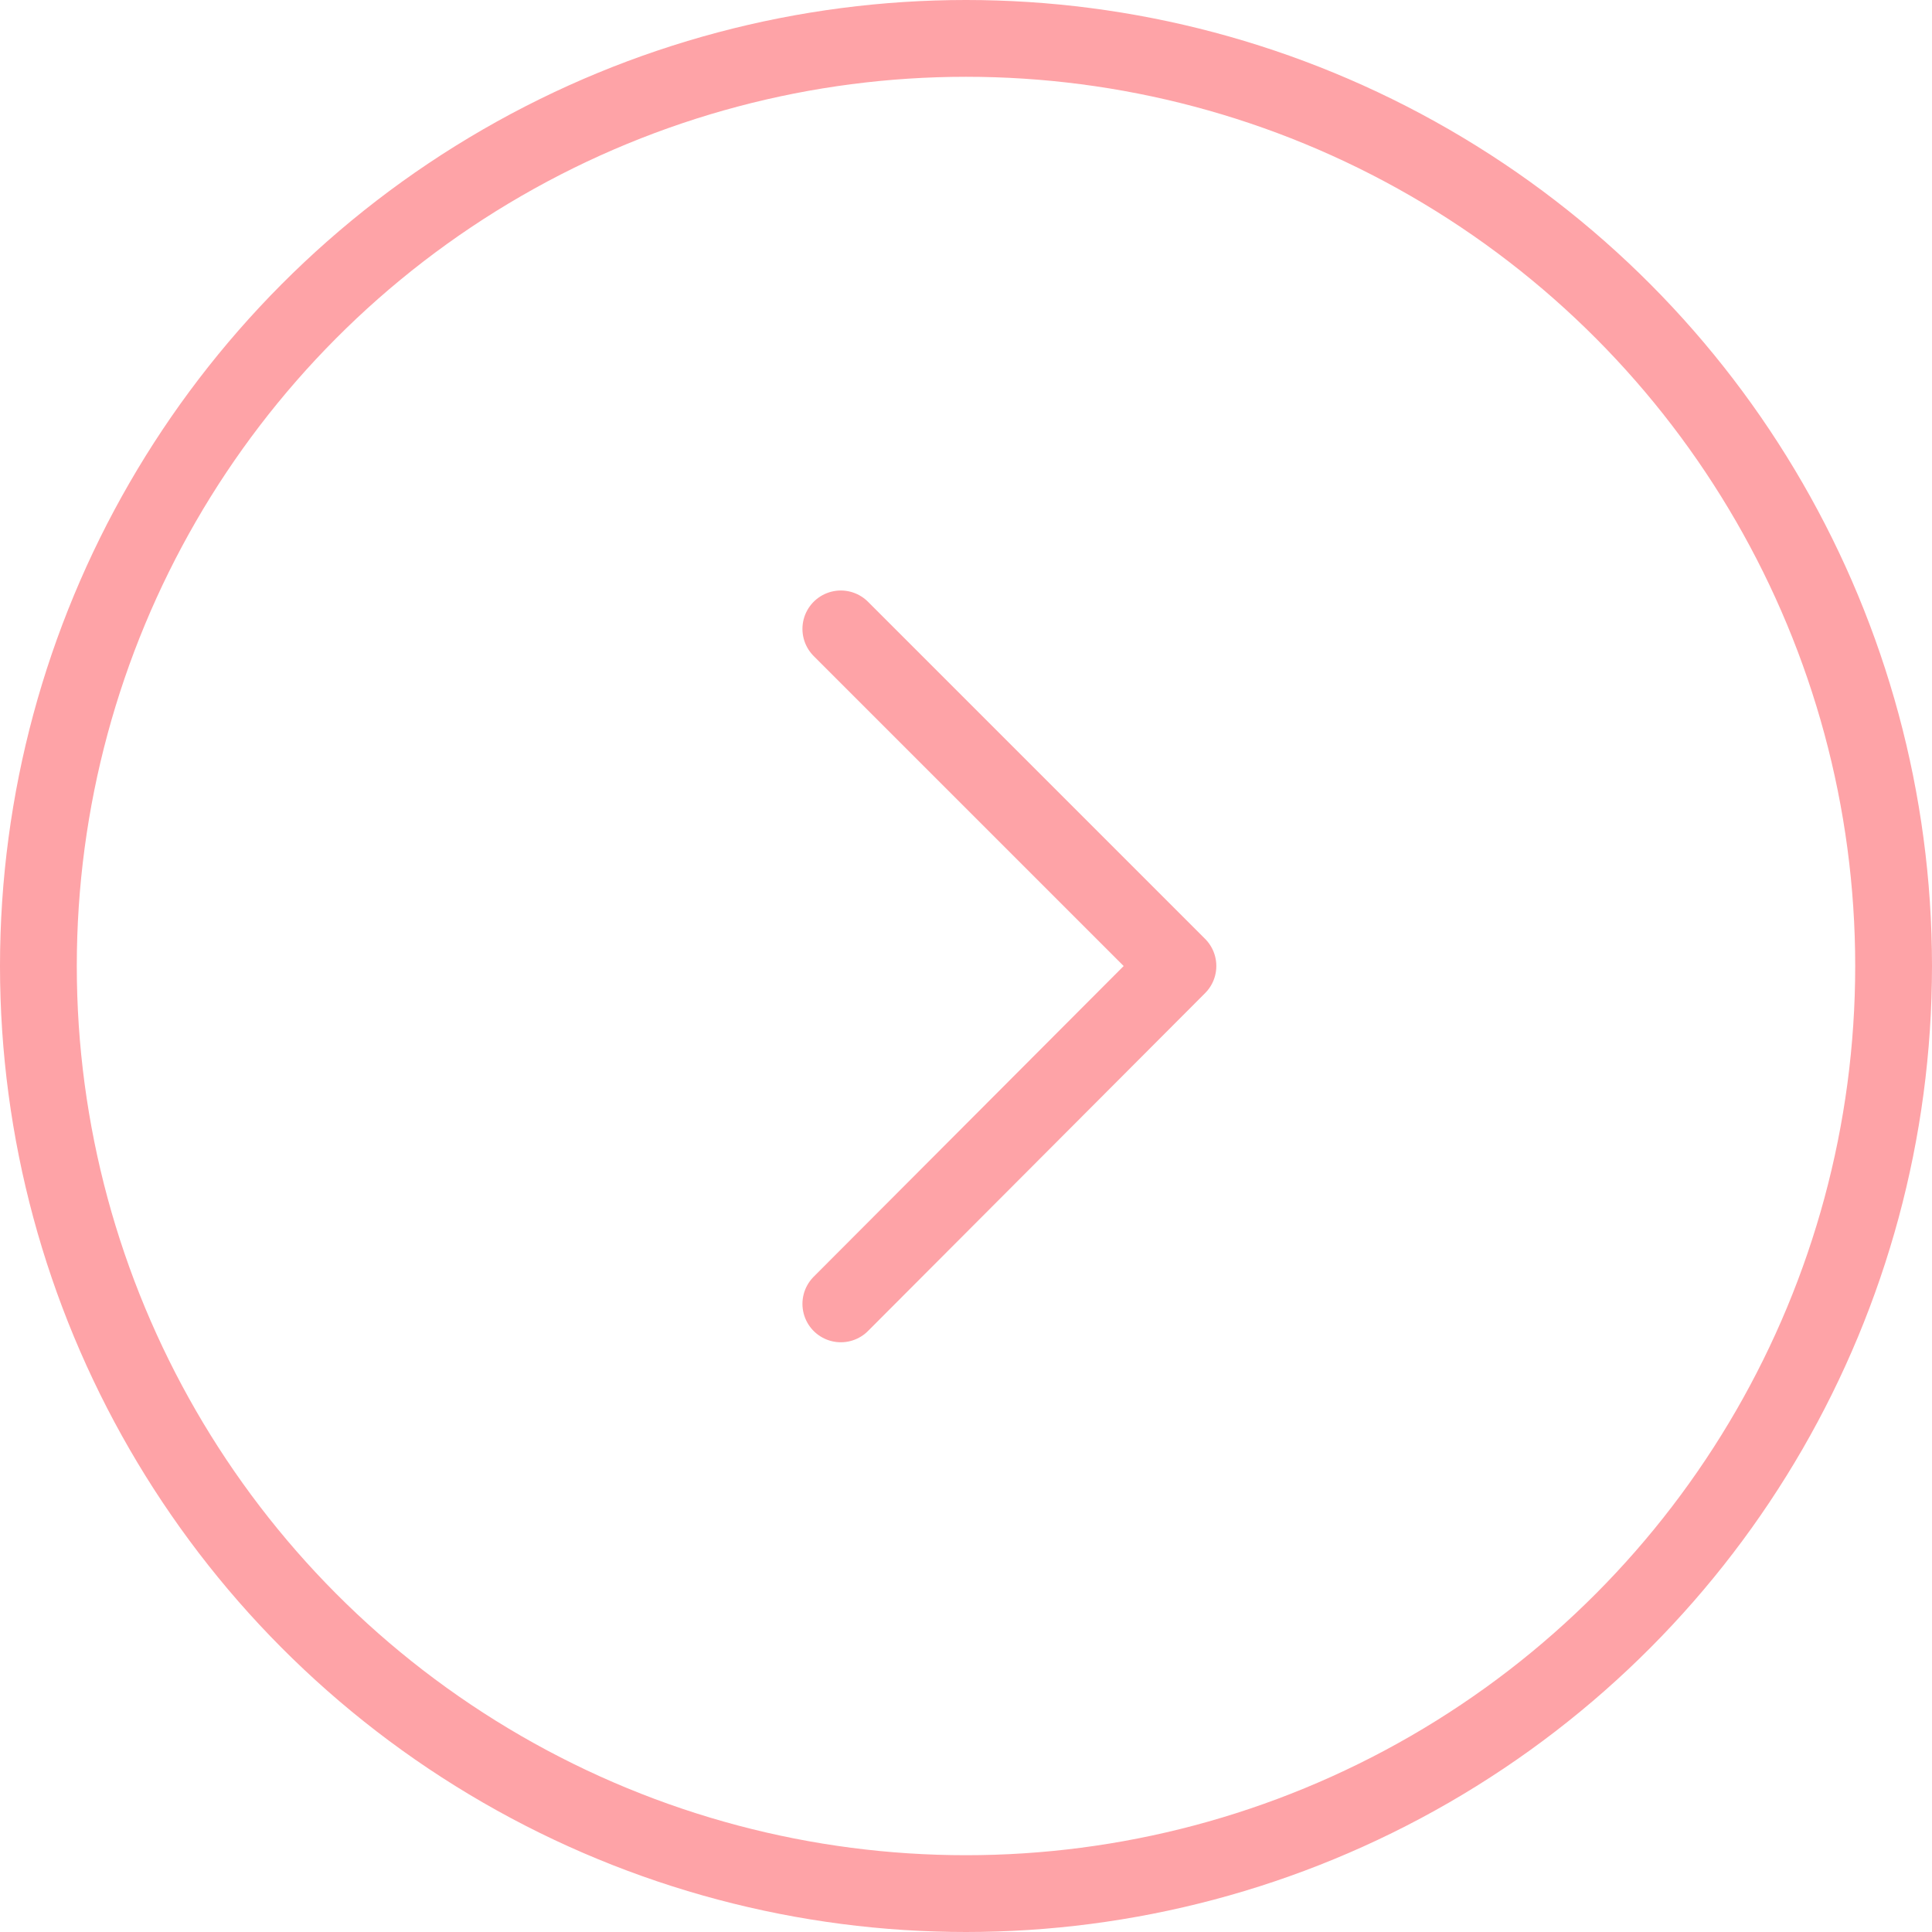
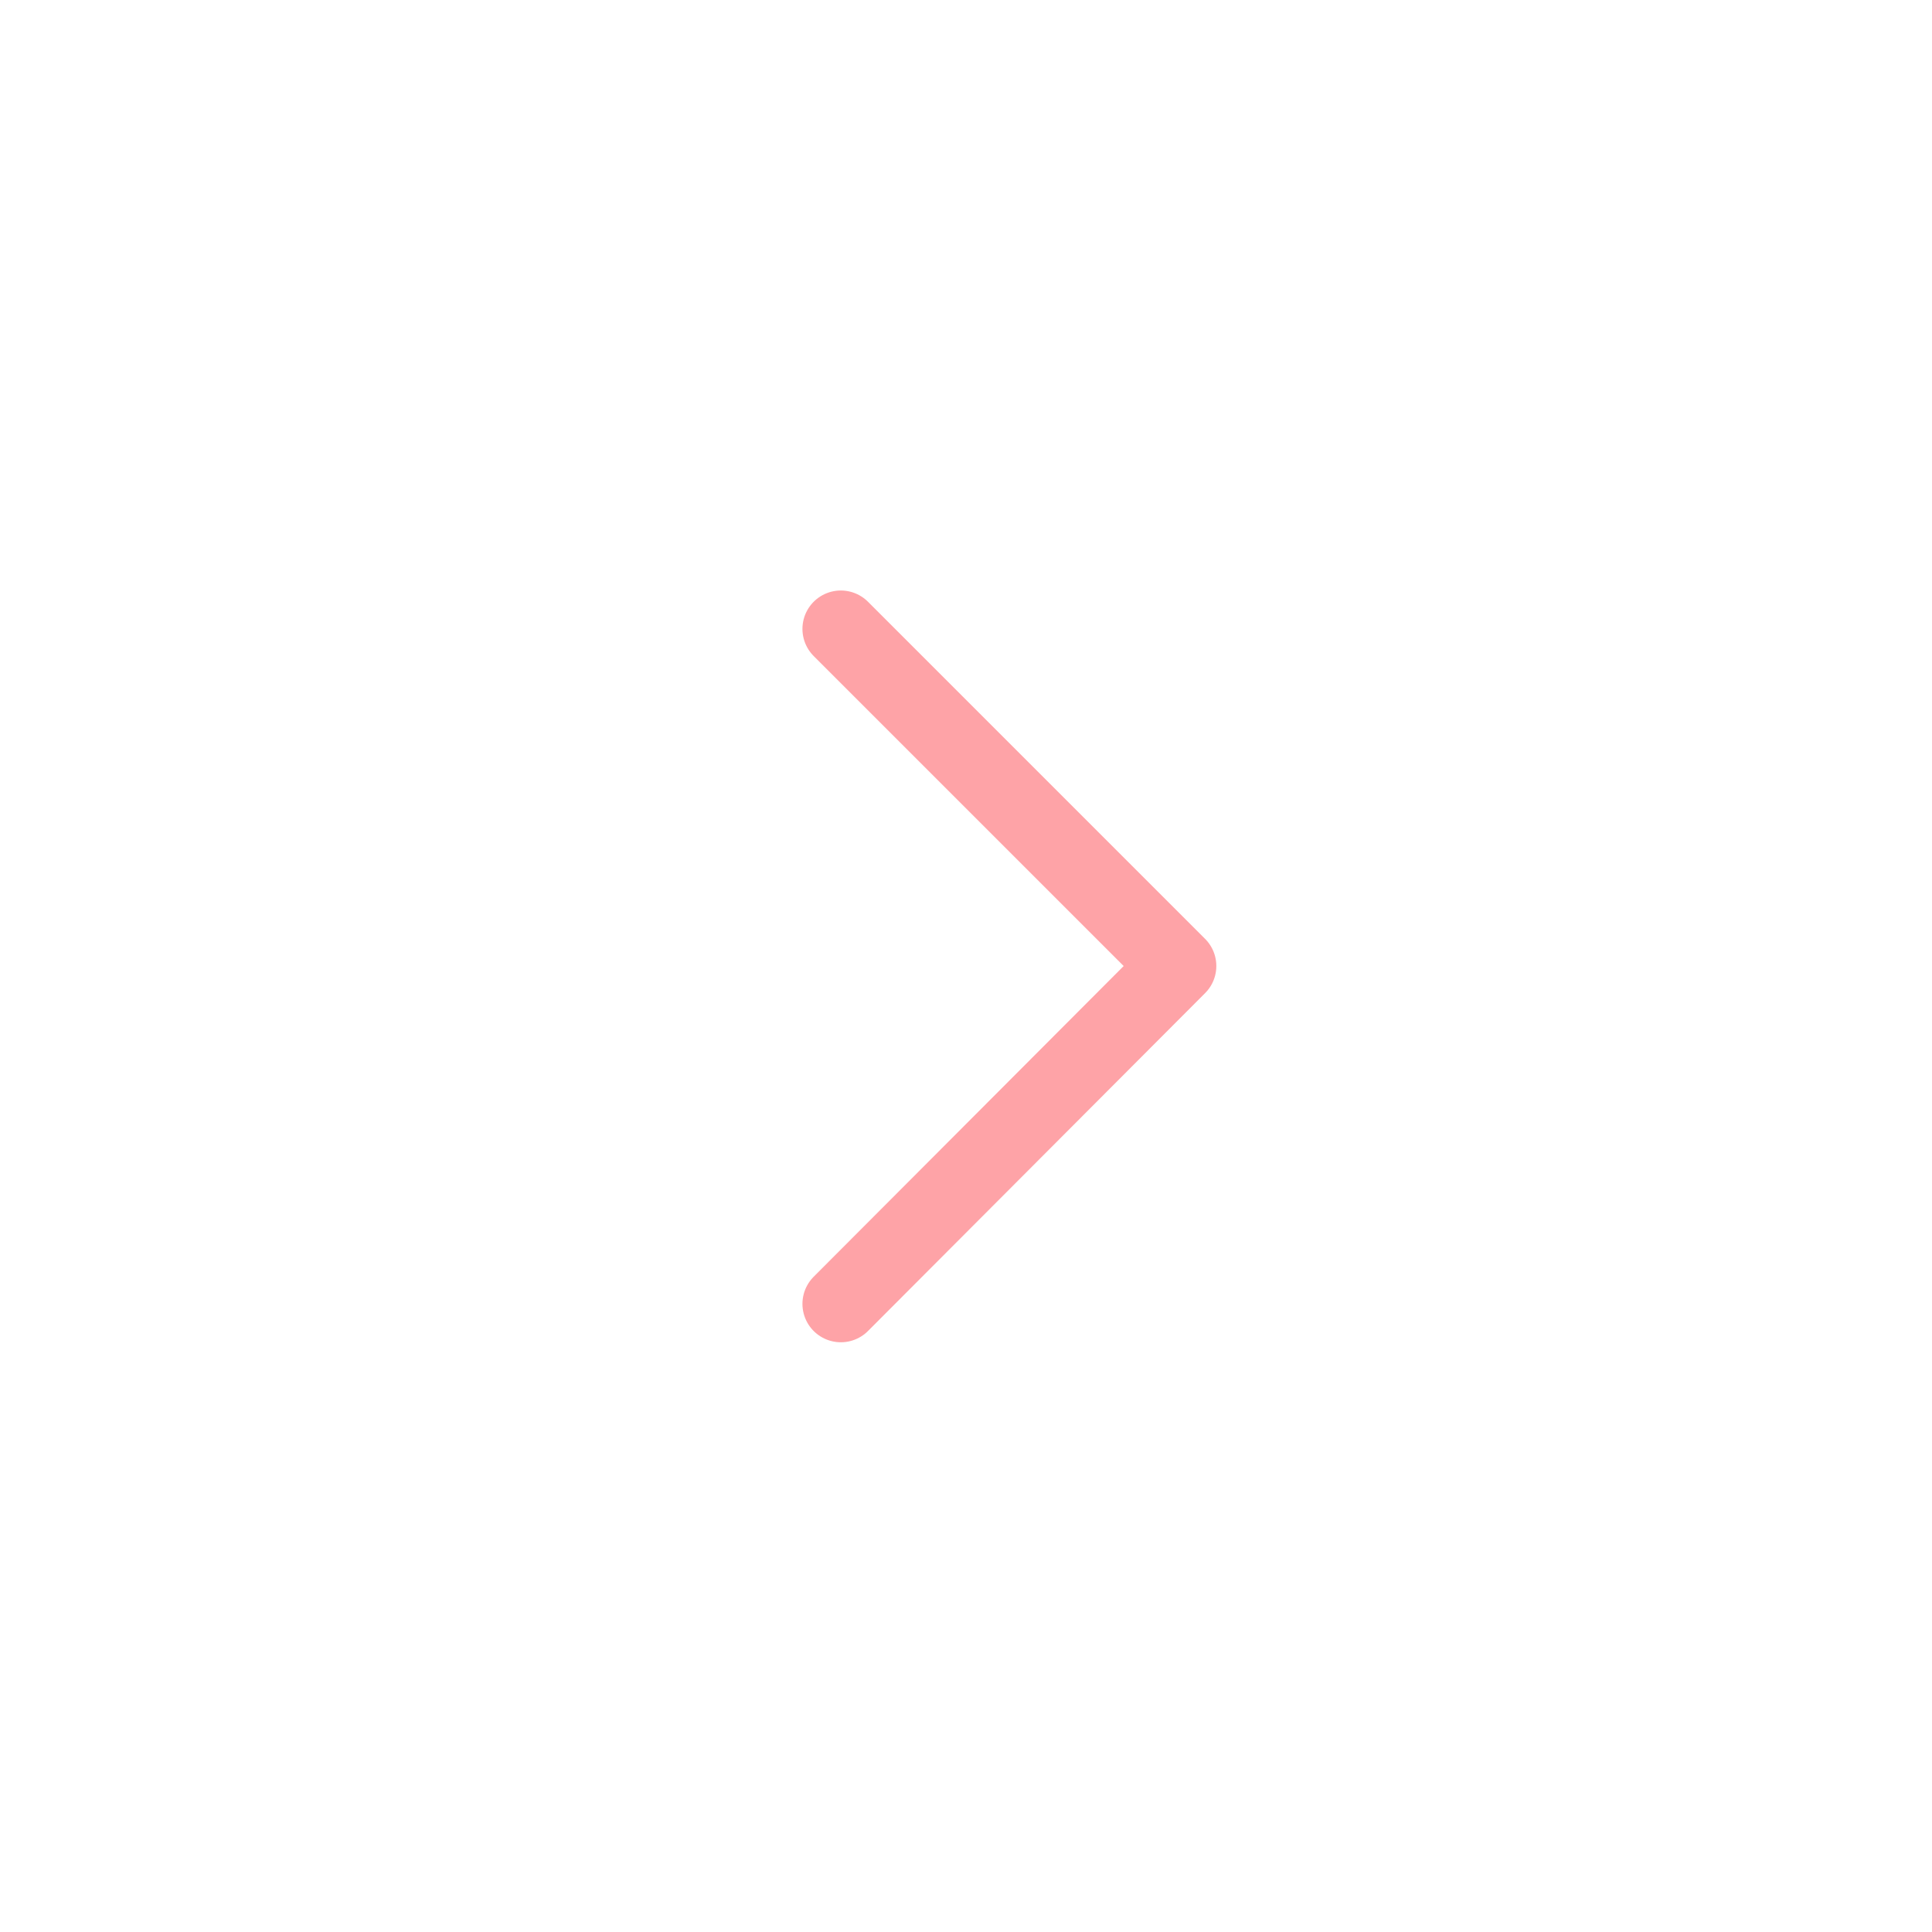
<svg xmlns="http://www.w3.org/2000/svg" id="b83714d7-38b9-4c18-86fc-6e95e8498533" data-name="Layer 1" viewBox="0 0 25.16 25.16">
  <defs>
    <style>.a2859eb9-280a-4cba-9deb-7686621a4692{fill:none;stroke:#fea3a7;stroke-linecap:round;stroke-linejoin:round;}</style>
  </defs>
  <path class="a2859eb9-280a-4cba-9deb-7686621a4692" d="M11.26,8.41l4.39,4.39-4.39,4.4" transform="translate(-0.31 -0.22)" />
-   <circle class="a2859eb9-280a-4cba-9deb-7686621a4692" cx="12.58" cy="12.58" r="12.08" />
</svg>